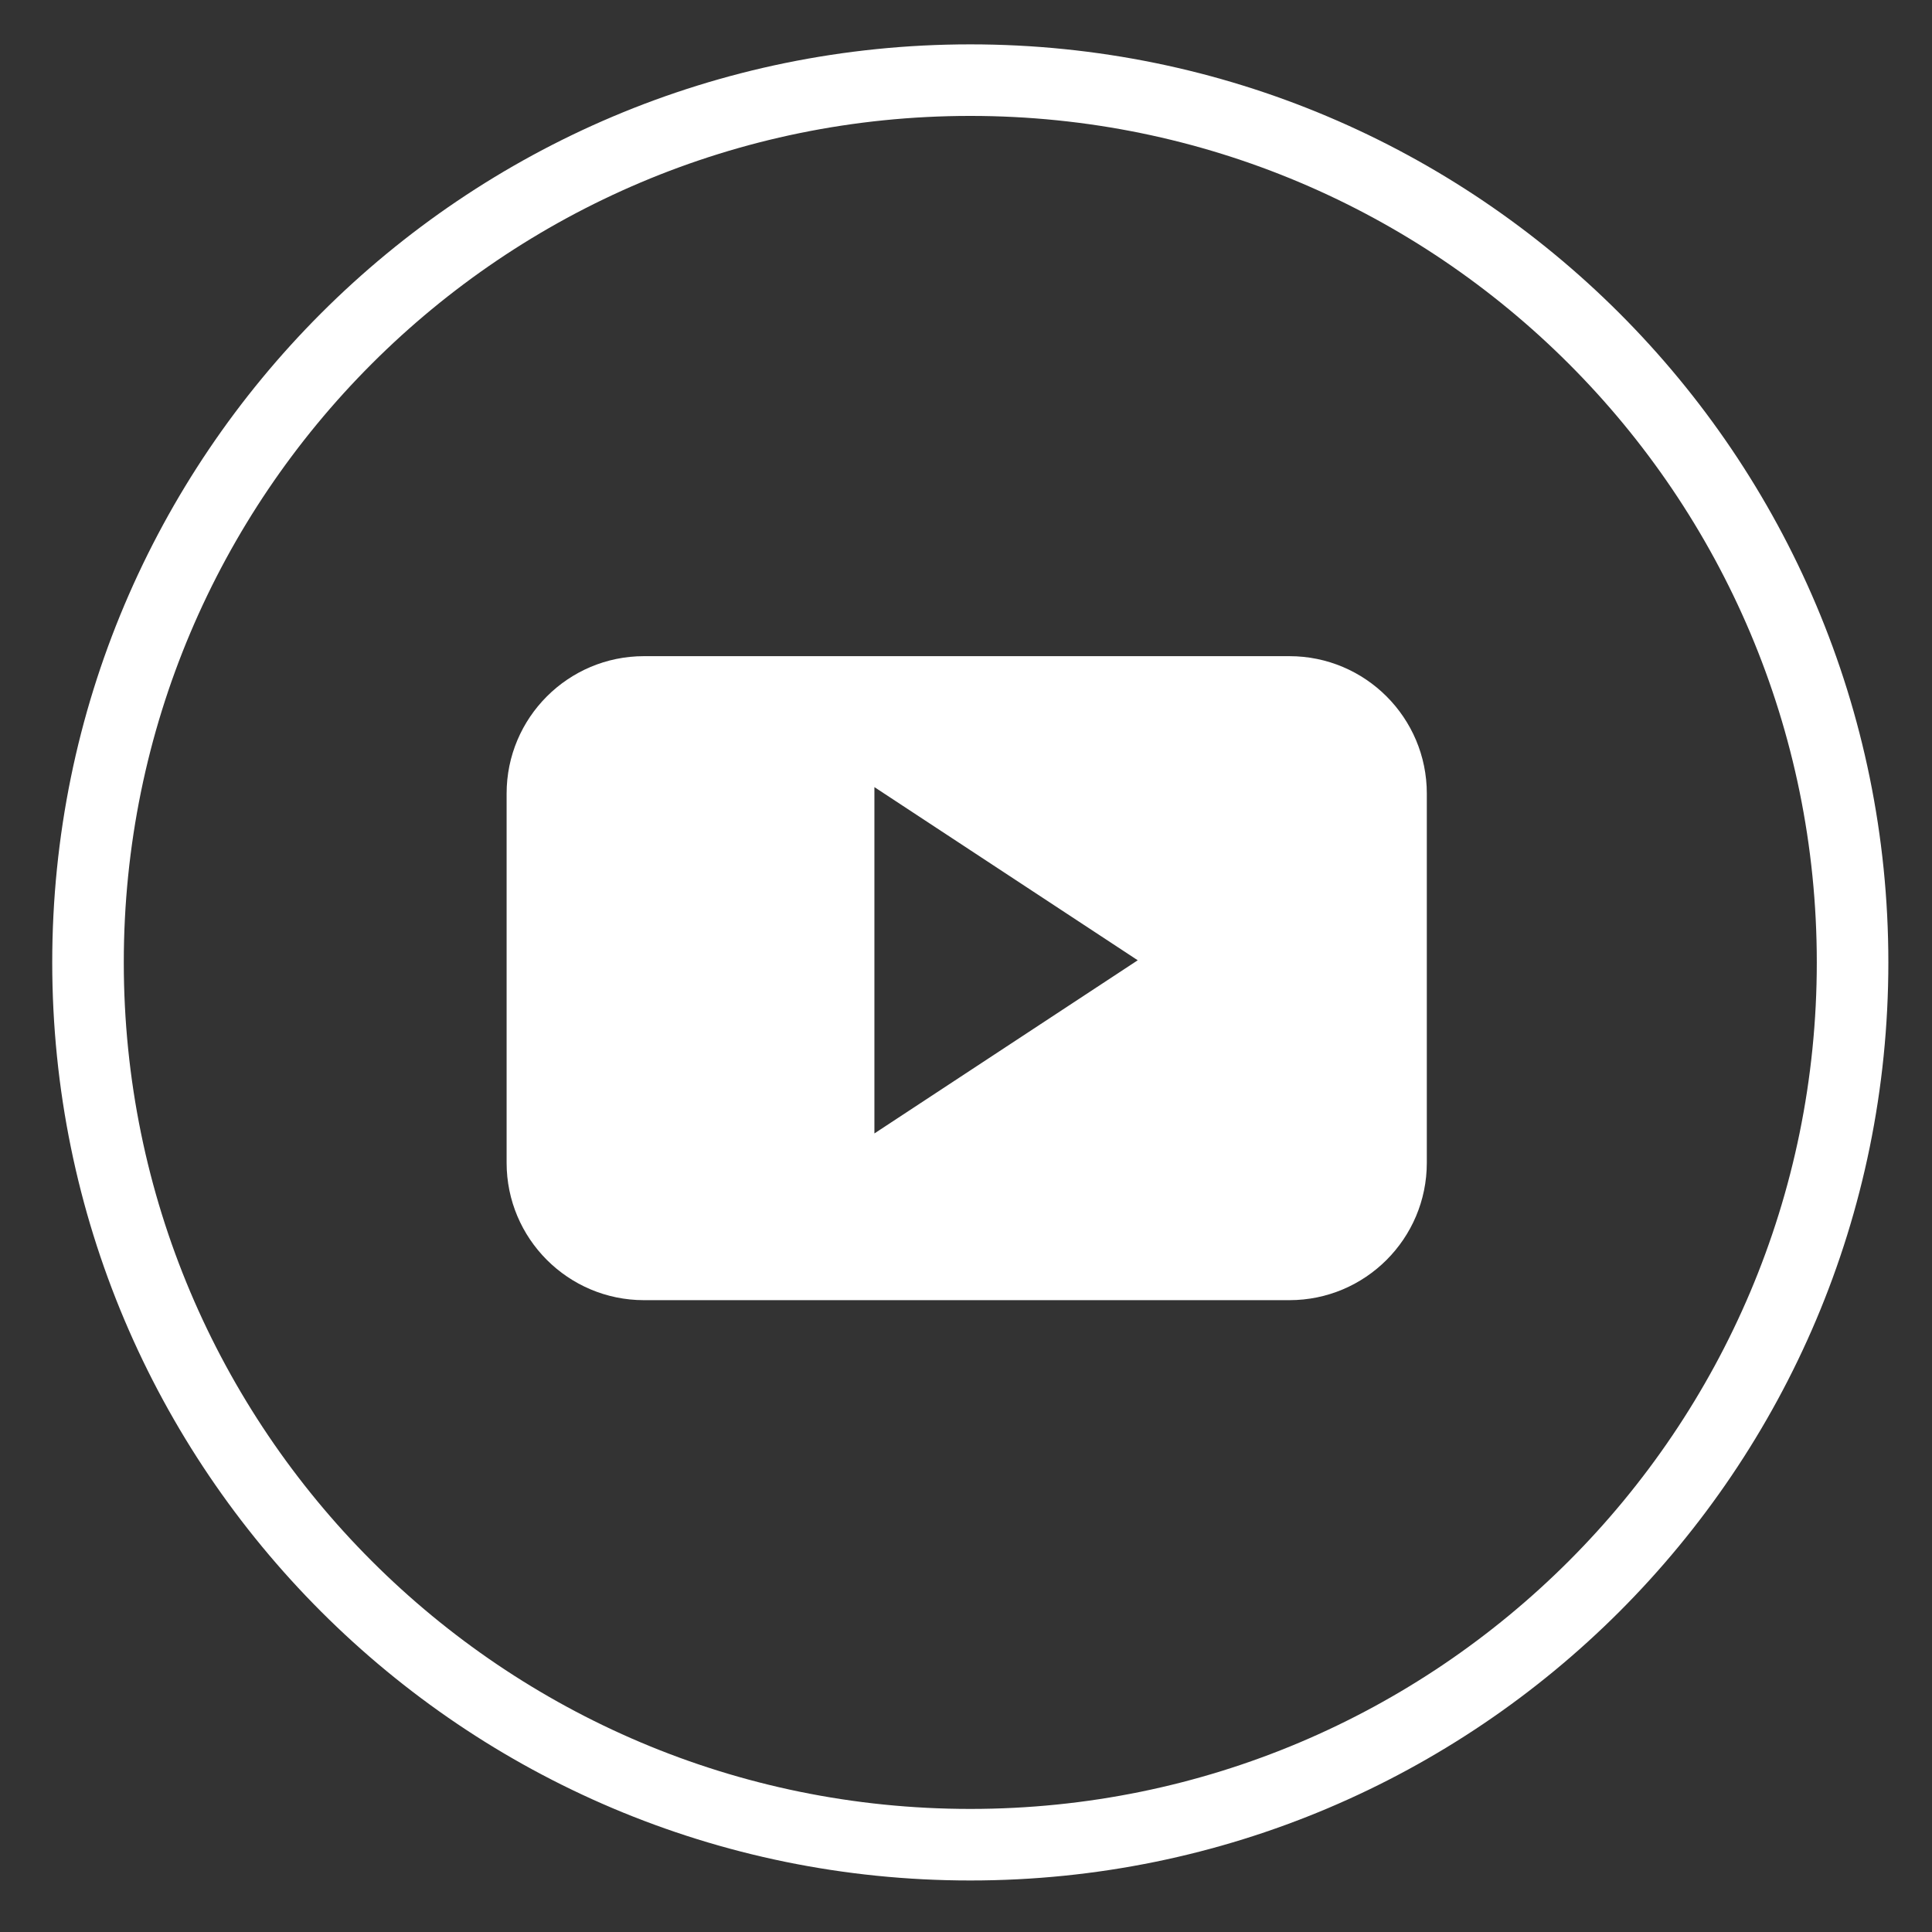
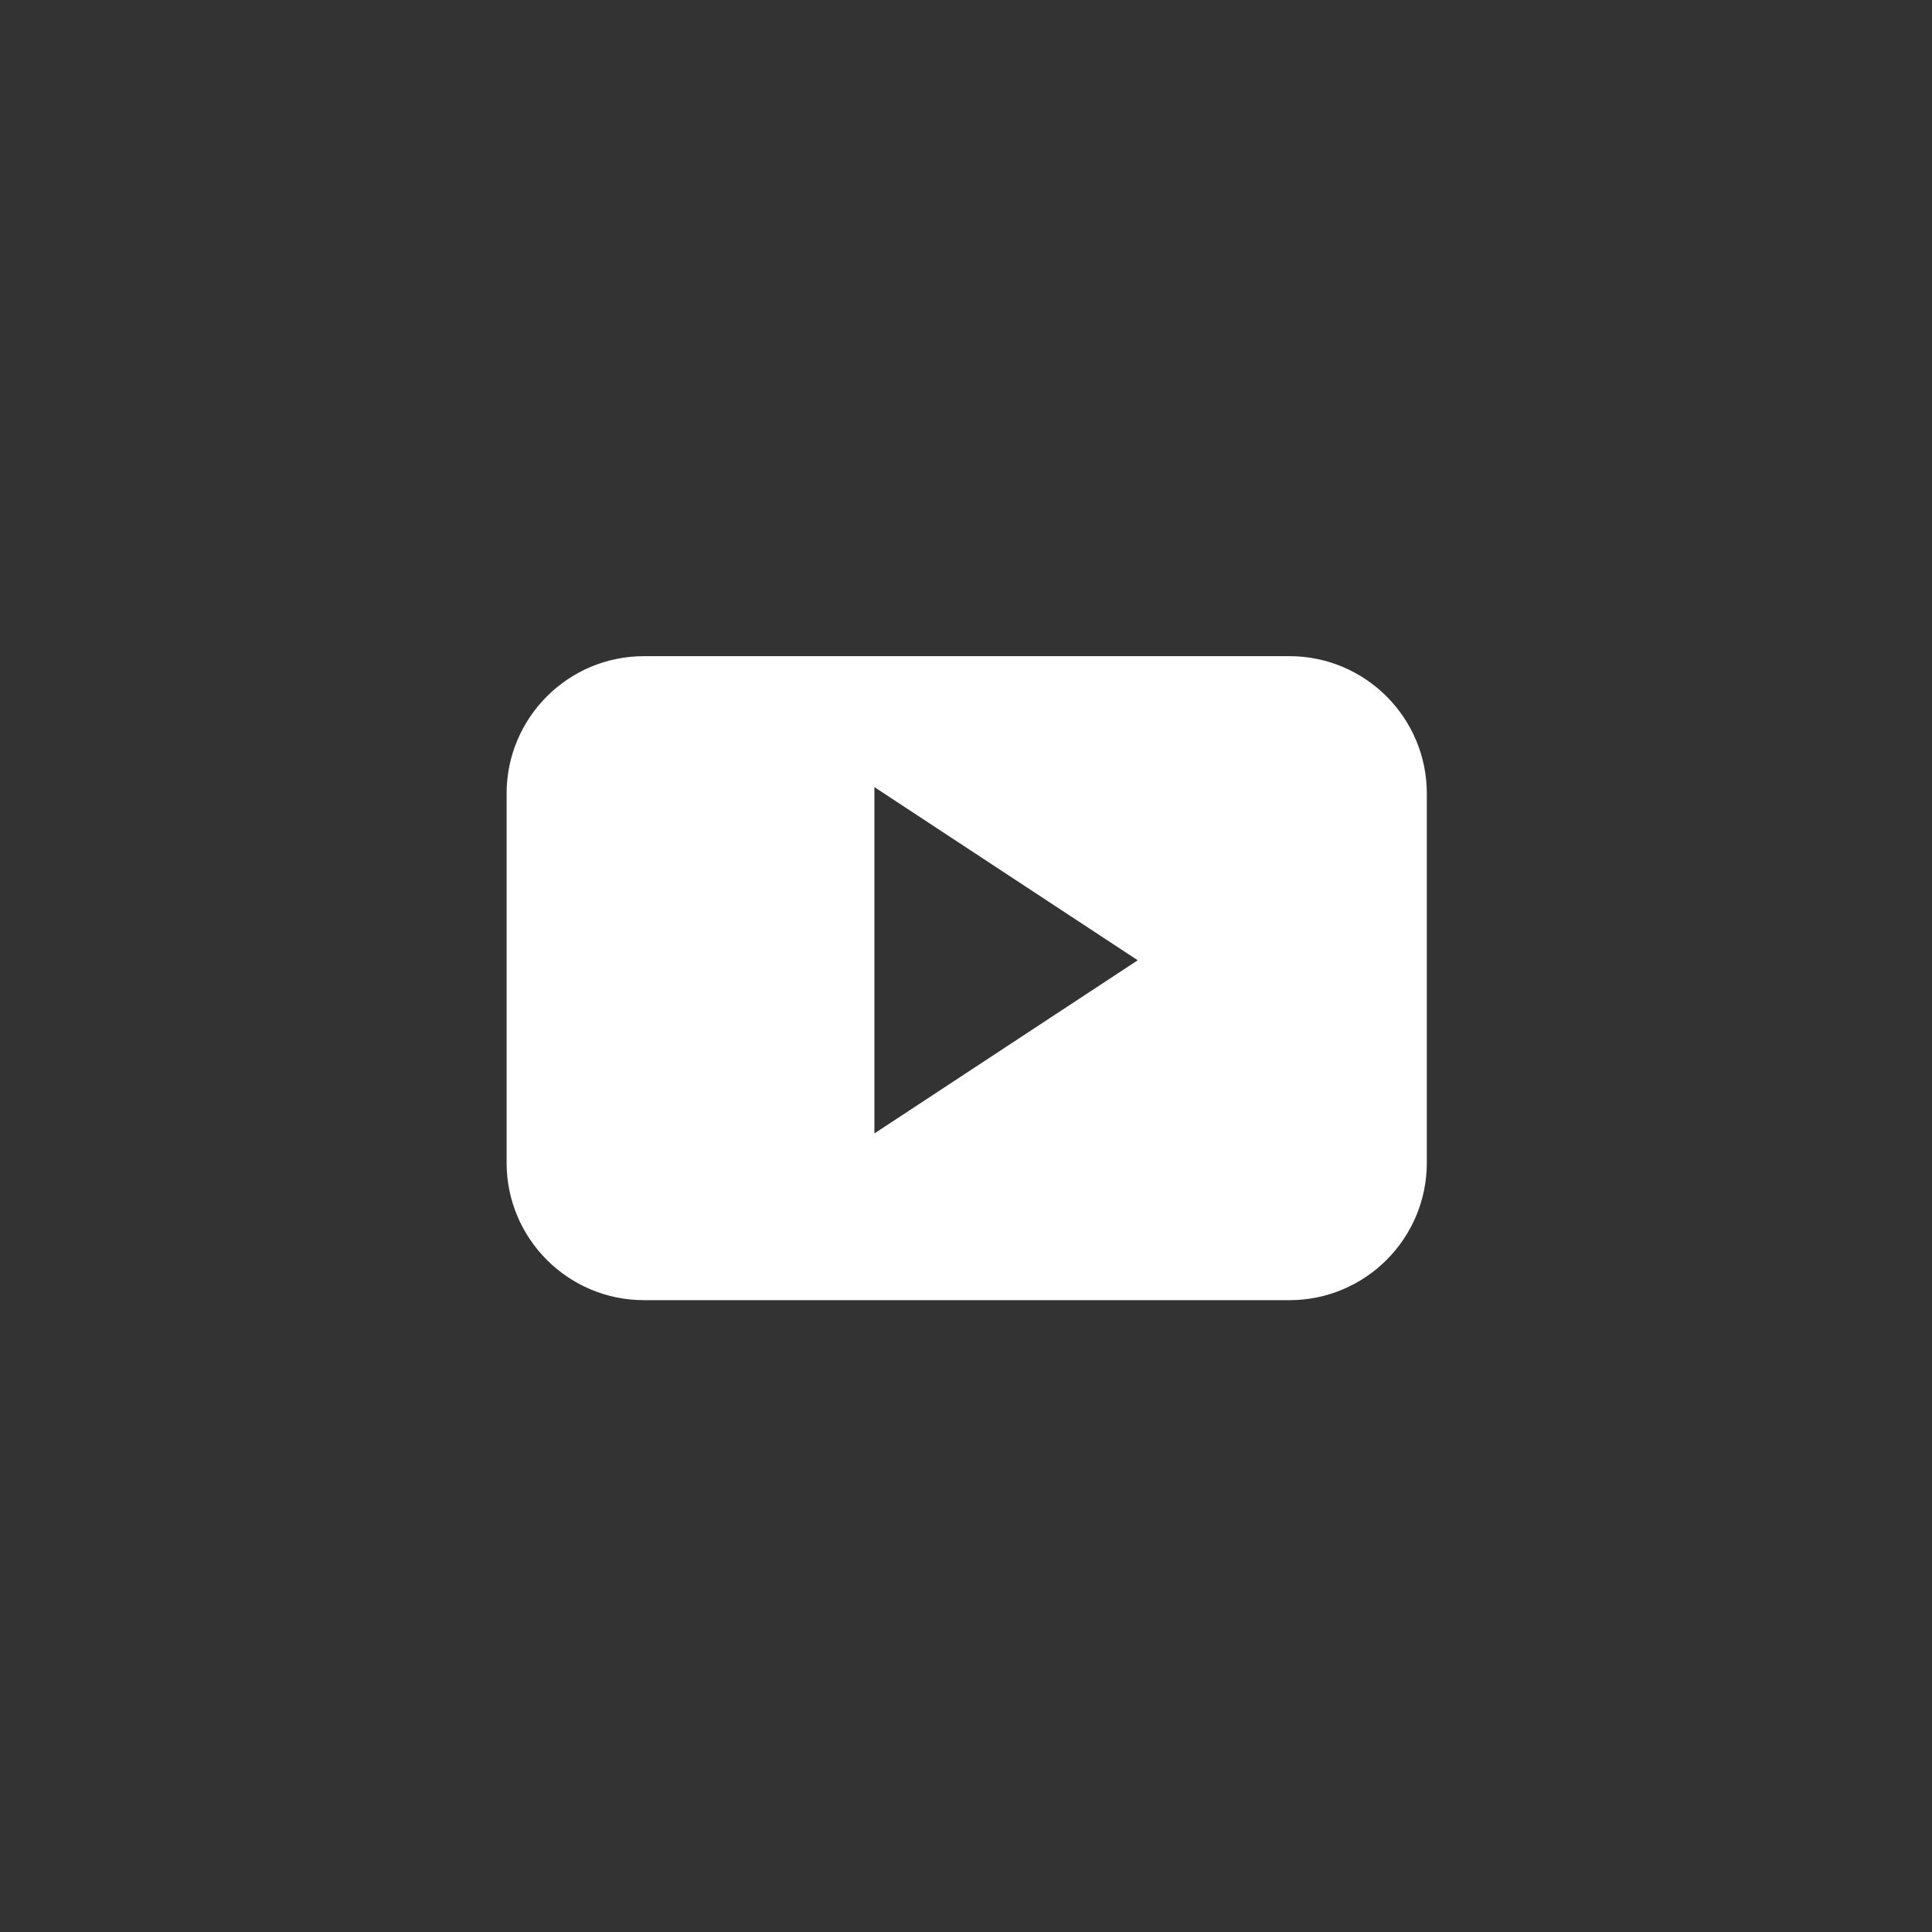
<svg xmlns="http://www.w3.org/2000/svg" viewBox="0 0 27 27">
  <rect x="0" y="0" width="27" height="27" fill="#333333" stroke="none" />
-   <path d="M13.56 25.78h0c-6.81 0-12.33-5.52-12.33-12.33v0c0-6.81 5.52-12.33 12.33-12.33h0c6.81 0 12.33 5.52 12.33 12.33h0c0 6.81-5.52 12.33-12.33 12.33z" fill="none" stroke="#fff" stroke-miterlimit="10" />
  <path d="M19.94 11.09c0-1.06-.86-1.92-1.92-1.92H9c-1.06 0-1.92.86-1.92 1.92v5.16c0 1.06.86 1.92 1.92 1.92h9.02c1.06 0 1.92-.86 1.92-1.92v-5.16zm-7.72 4.75V11l3.68 2.42-3.68 2.42zm0 0" fill-rule="evenodd" clip-rule="evenodd" fill="#fff" />
</svg>